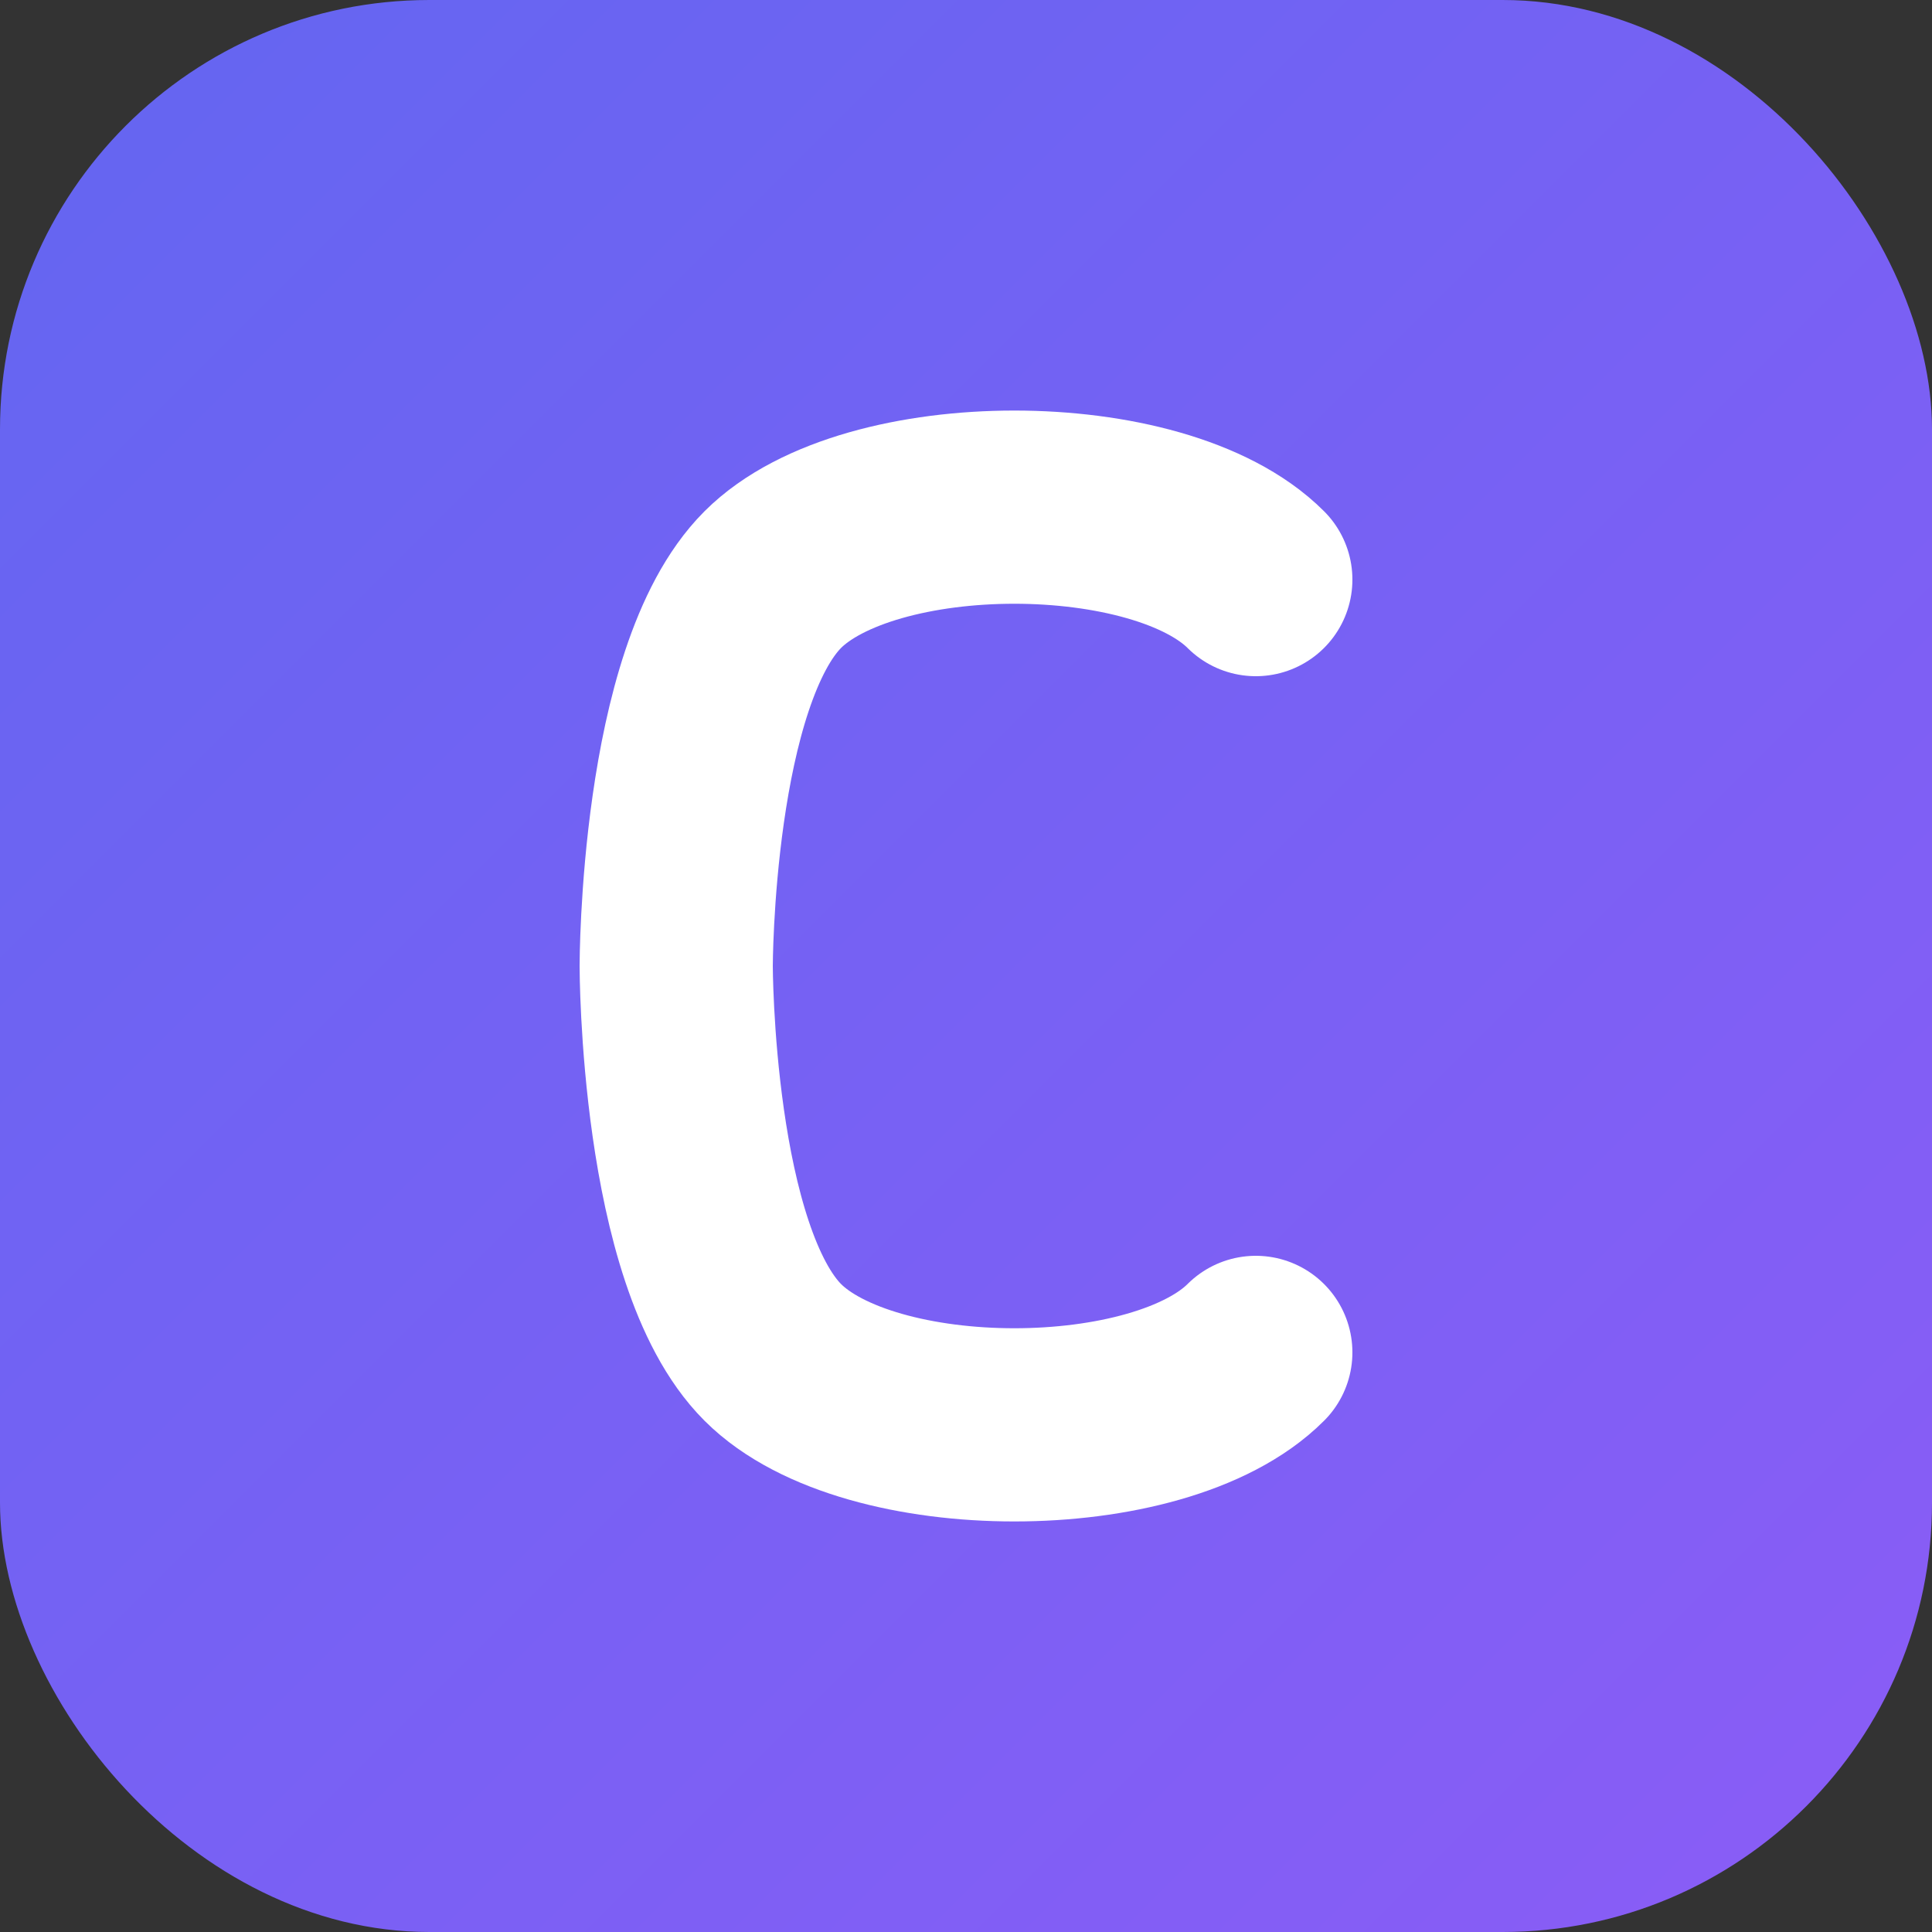
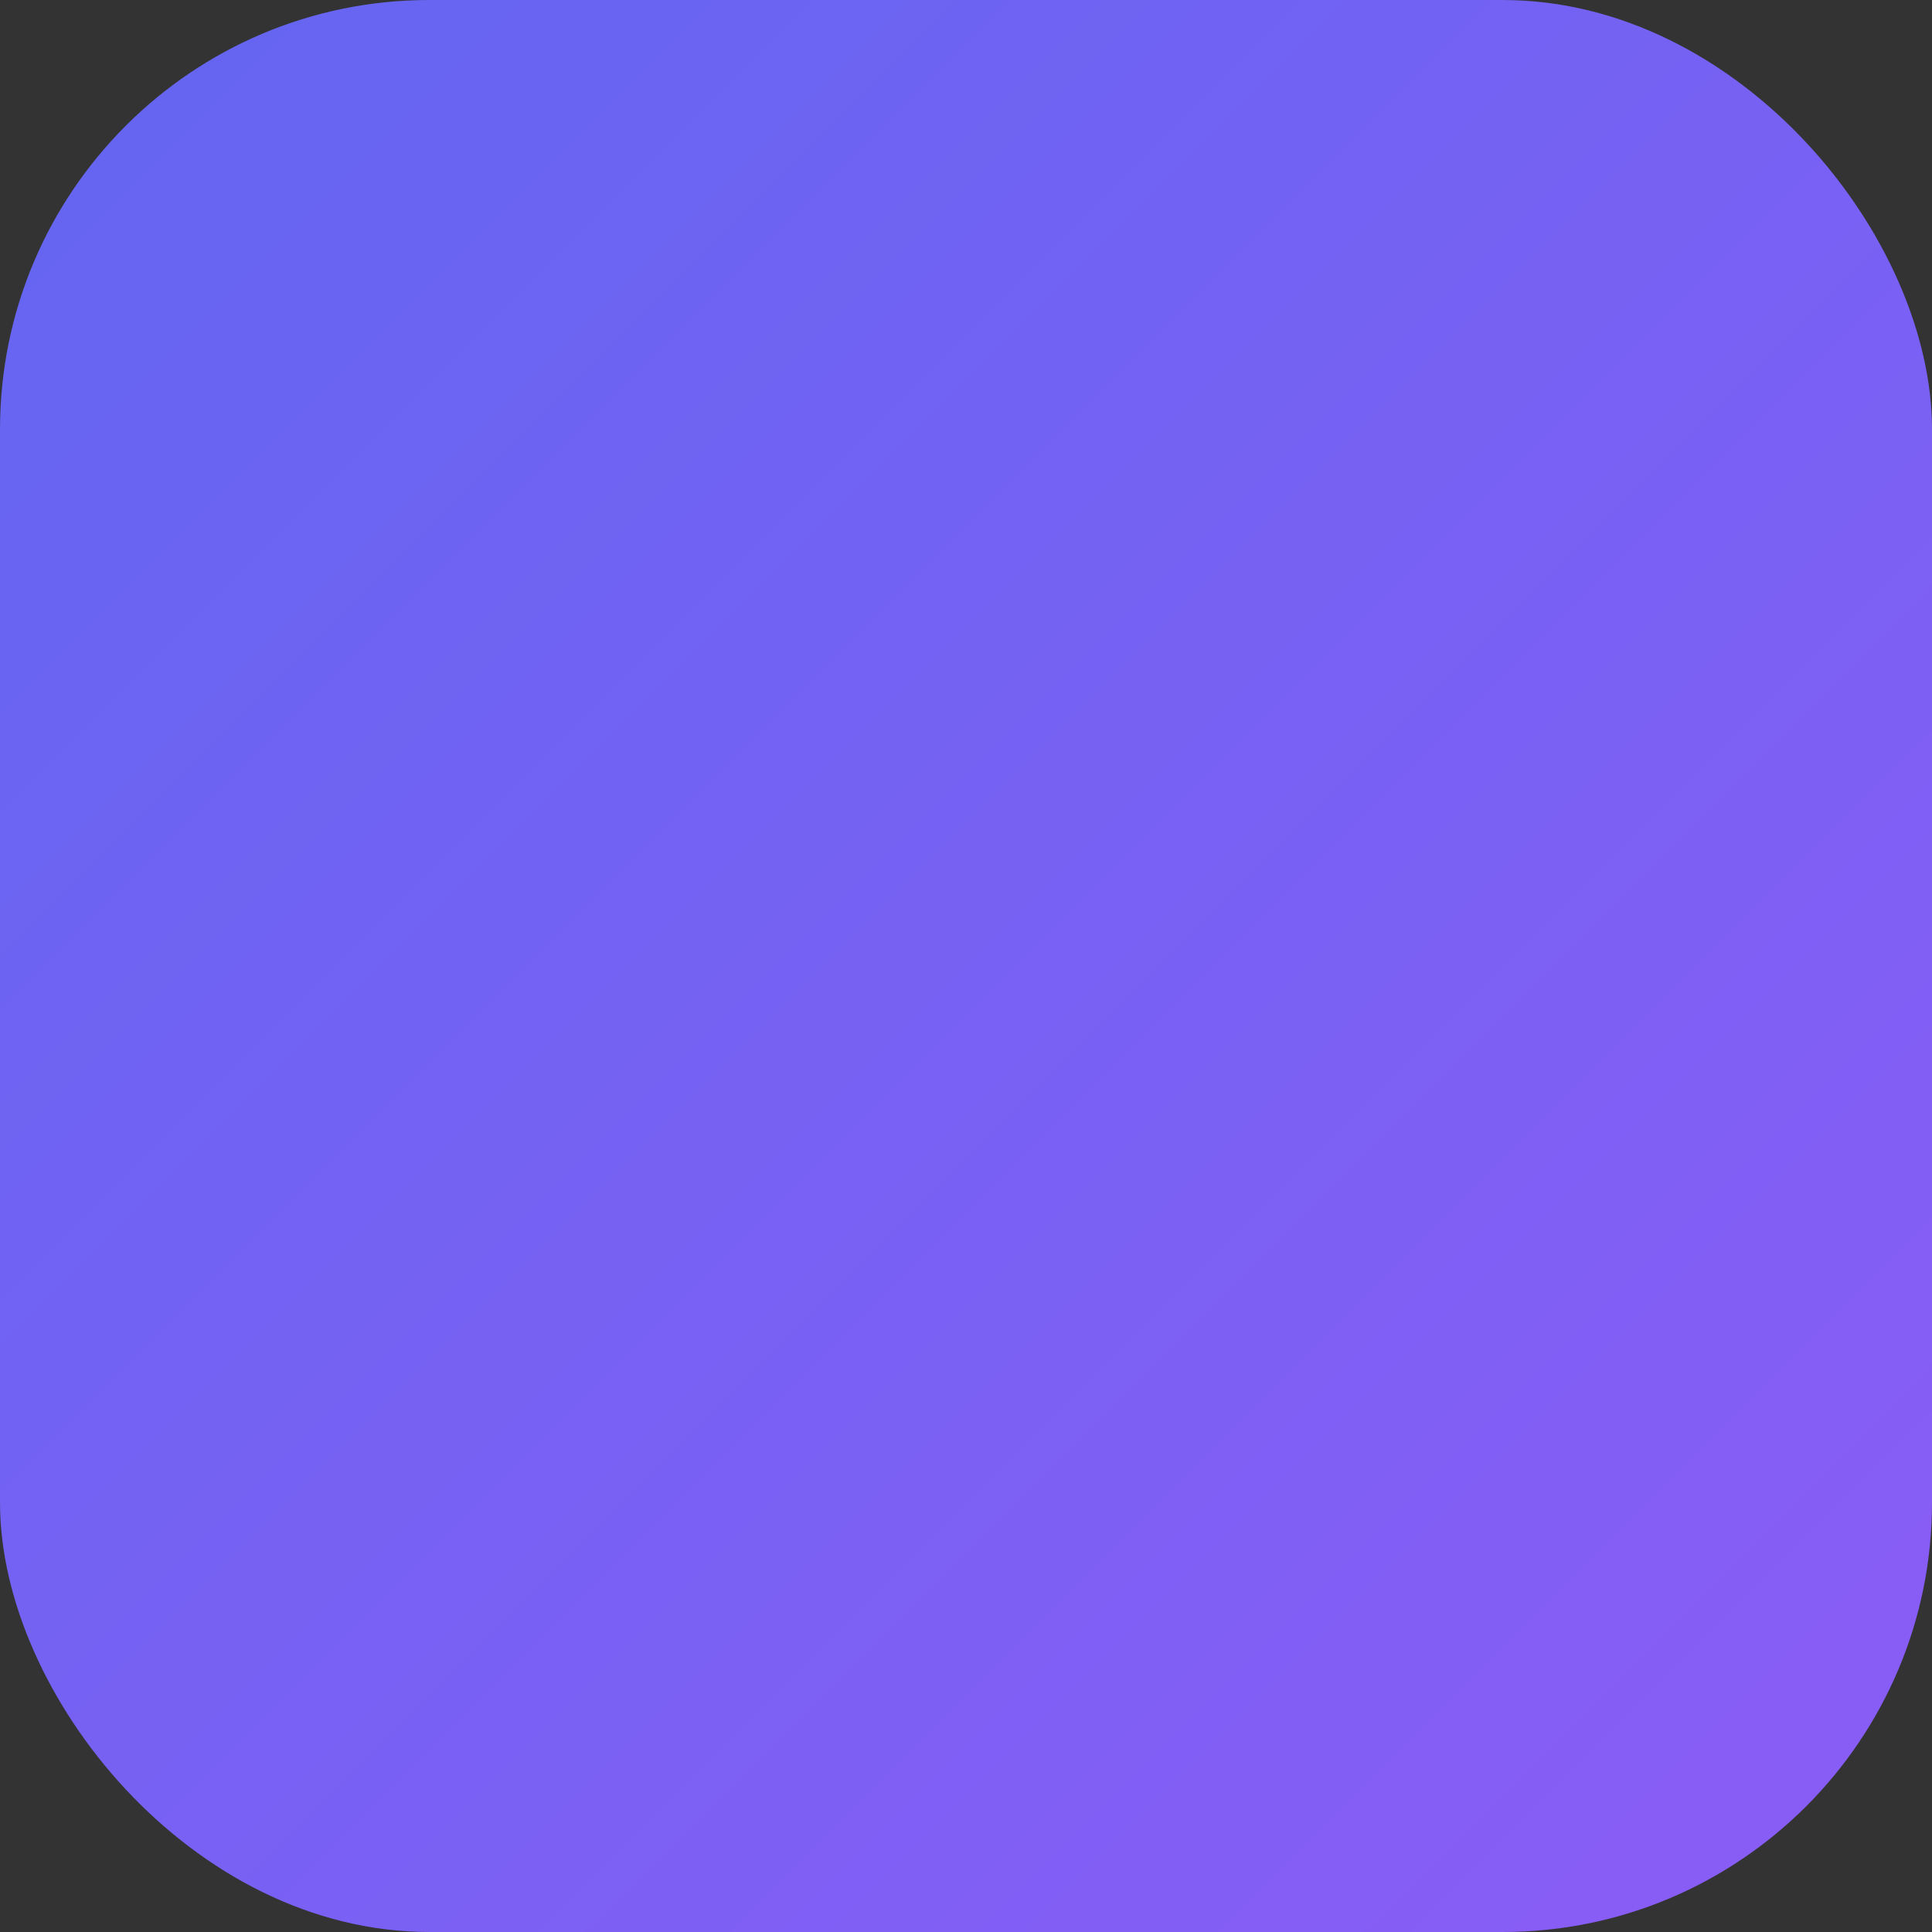
<svg xmlns="http://www.w3.org/2000/svg" viewBox="0 0 180 180">
  <rect x="0" y="0" width="180" height="180" fill="#333333" stroke="none" />
  <defs>
    <linearGradient id="appleGrad" x1="0%" y1="0%" x2="100%" y2="100%">
      <stop offset="0%" style="stop-color:#6366f1;stop-opacity:1" />
      <stop offset="100%" style="stop-color:#8b5cf6;stop-opacity:1" />
    </linearGradient>
  </defs>
  <rect width="180" height="180" rx="40" fill="url(#appleGrad)" />
-   <path d="M 117 54 C 108 45, 81 45, 72 54 C 63 63, 63 90, 63 90 C 63 90, 63 117, 72 126 C 81 135, 108 135, 117 126" stroke="white" stroke-width="18" fill="none" stroke-linecap="round" />
</svg>